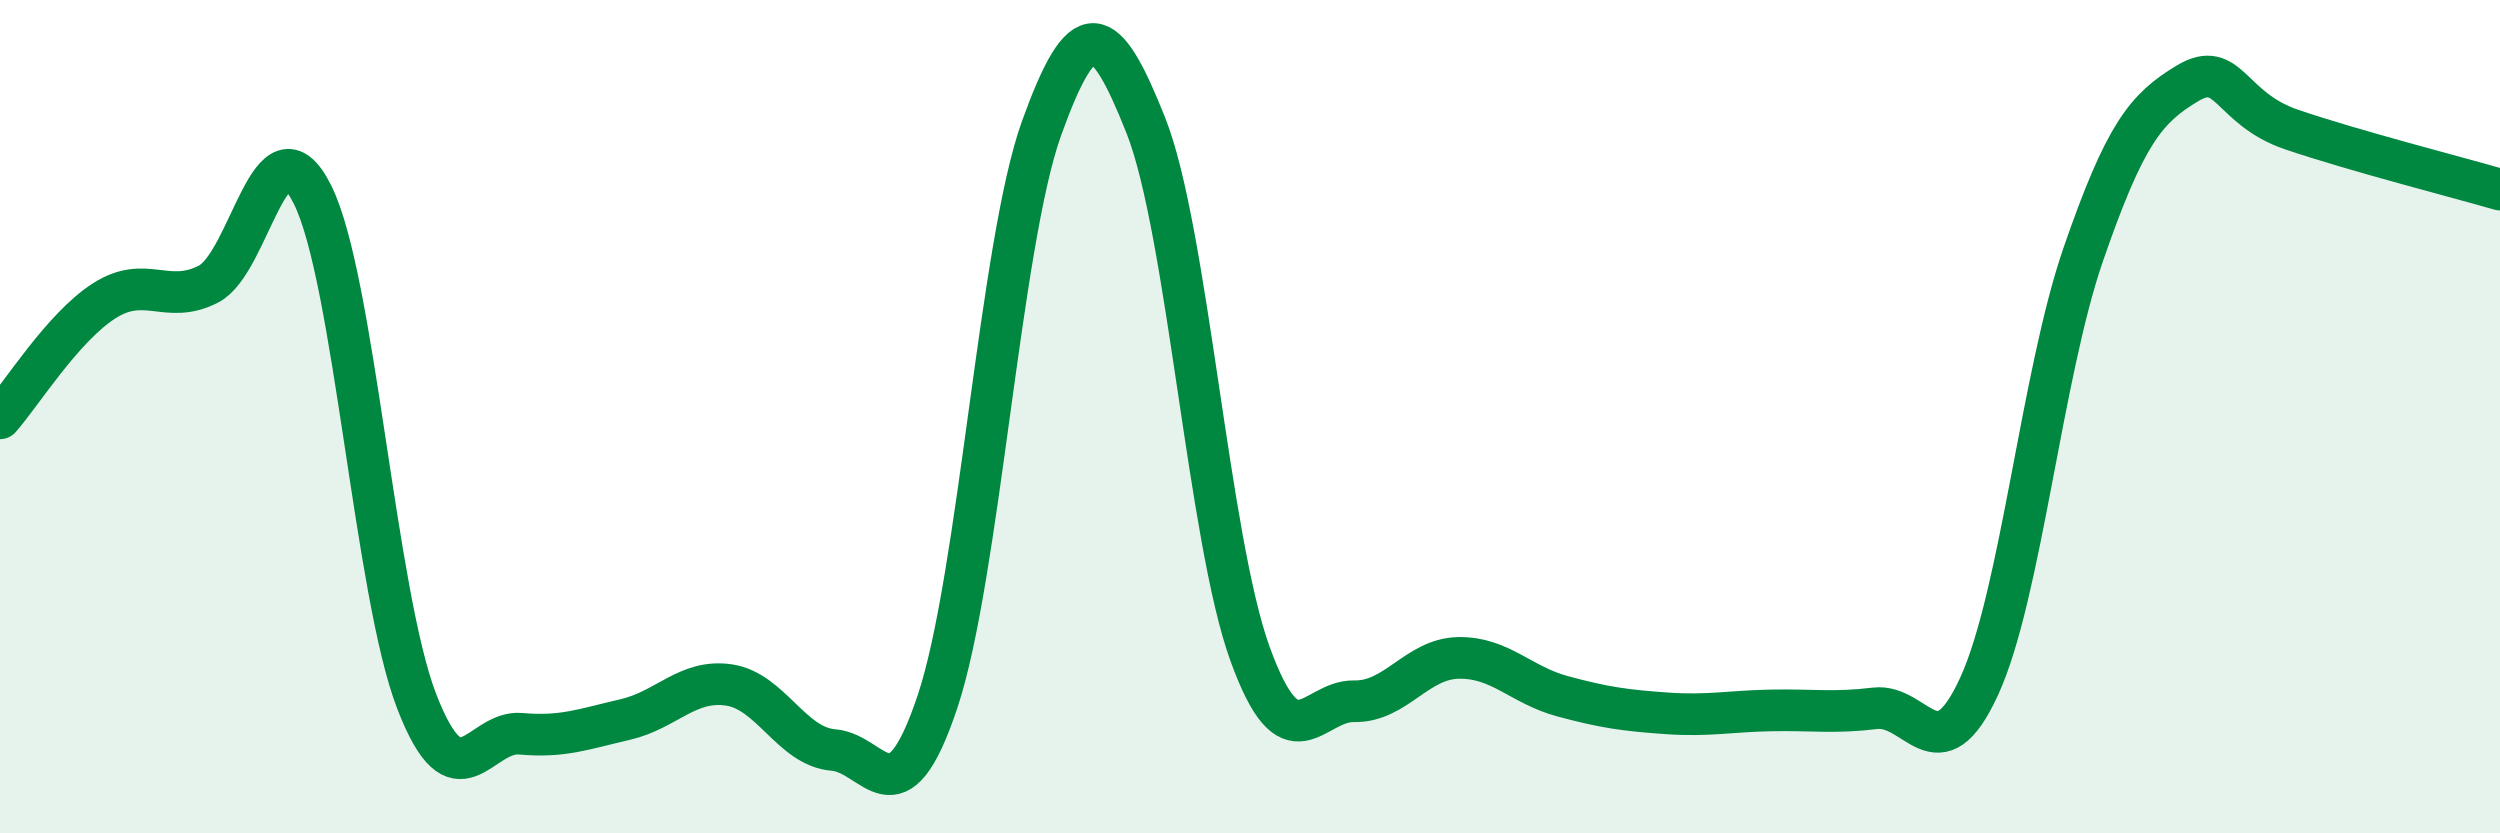
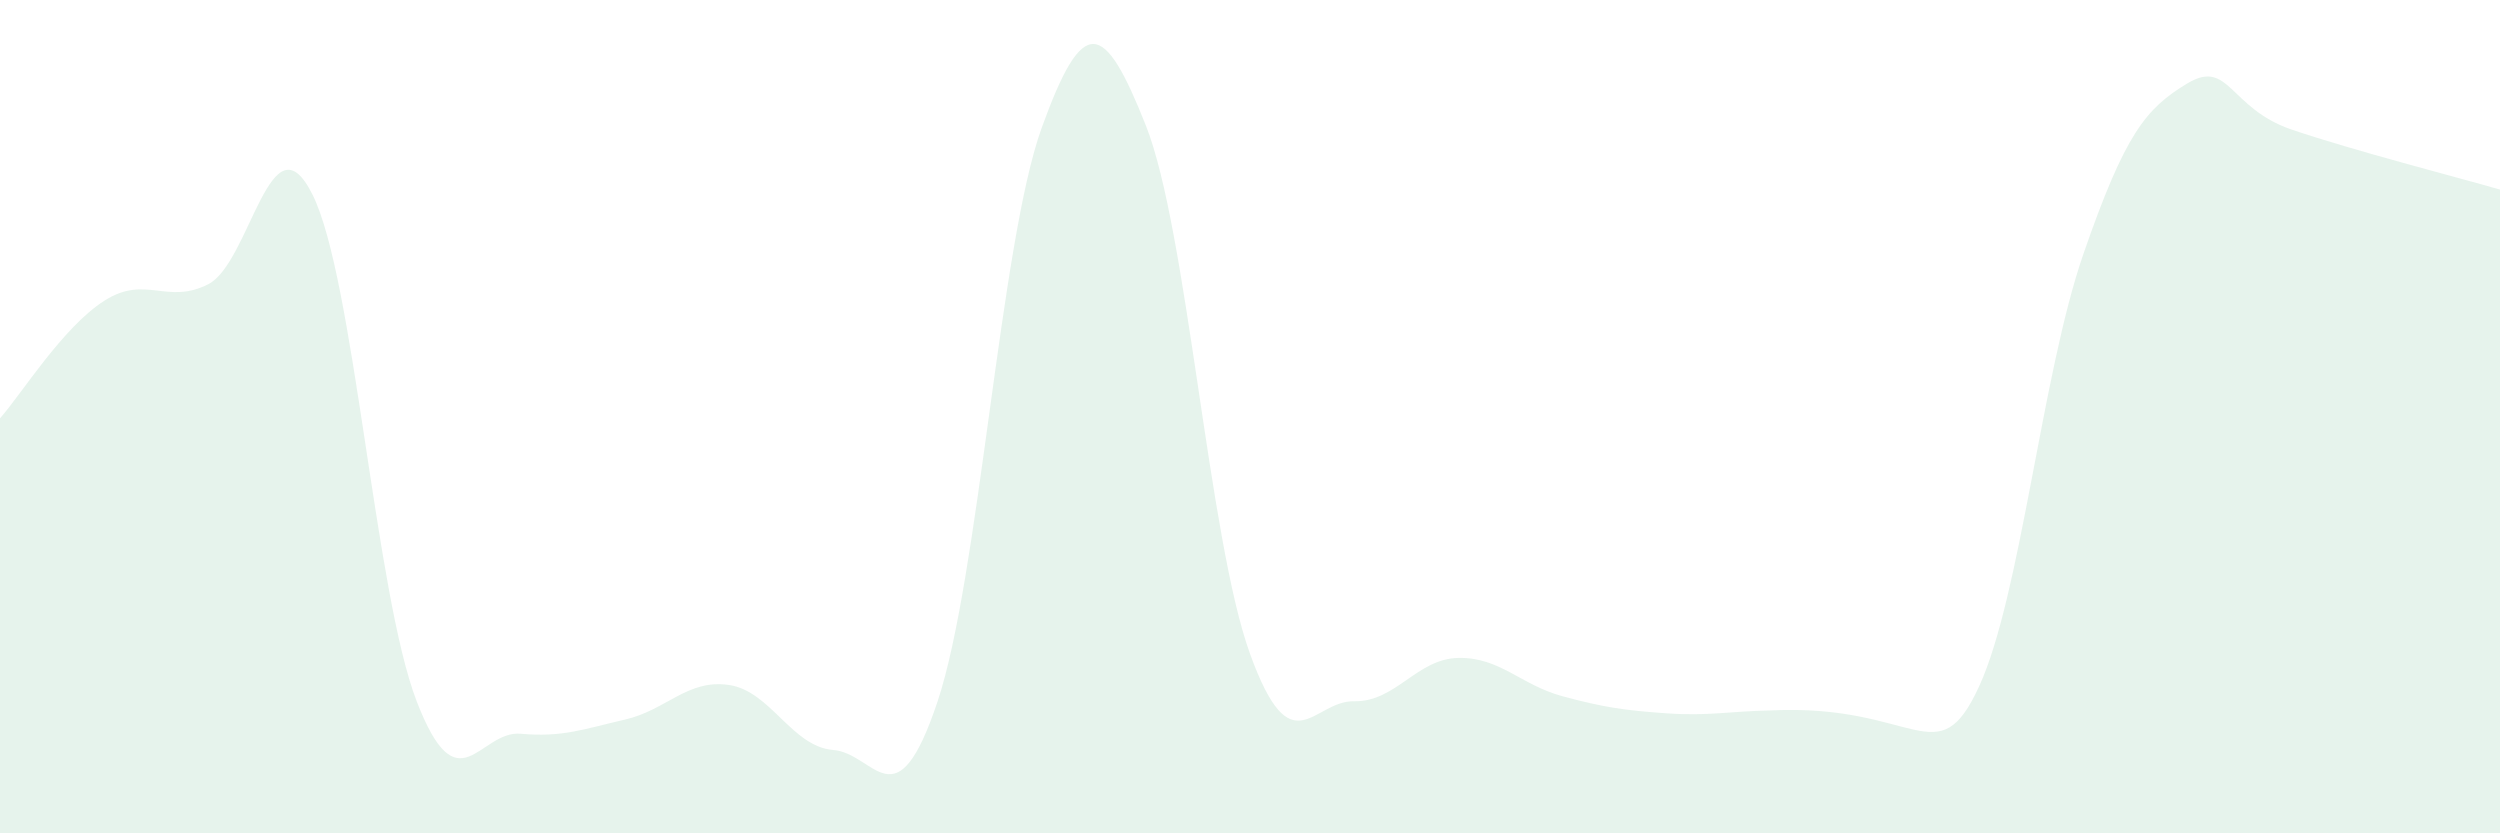
<svg xmlns="http://www.w3.org/2000/svg" width="60" height="20" viewBox="0 0 60 20">
-   <path d="M 0,10.04 C 0.5,9.48 1.5,7.86 2.5,7.22 C 3.5,6.58 4,7.33 5,6.82 C 6,6.31 6.5,2.67 7.5,4.67 C 8.5,6.67 9,14.24 10,16.83 C 11,19.42 11.5,17.52 12.5,17.61 C 13.5,17.7 14,17.5 15,17.27 C 16,17.04 16.5,16.29 17.5,16.44 C 18.5,16.59 19,17.92 20,18 C 21,18.08 21.5,19.83 22.5,16.84 C 23.5,13.85 24,5.84 25,3.07 C 26,0.3 26.5,0.49 27.5,3.01 C 28.5,5.53 29,12.93 30,15.69 C 31,18.45 31.5,16.81 32.5,16.83 C 33.5,16.85 34,15.81 35,15.79 C 36,15.77 36.5,16.44 37.5,16.71 C 38.5,16.98 39,17.05 40,17.12 C 41,17.19 41.5,17.07 42.5,17.05 C 43.5,17.03 44,17.12 45,17 C 46,16.88 46.5,18.65 47.5,16.47 C 48.5,14.29 49,8.99 50,6.1 C 51,3.21 51.5,2.6 52.5,2 C 53.5,1.4 53.5,2.6 55,3.11 C 56.5,3.62 59,4.26 60,4.55L60 20L0 20Z" fill="#008740" opacity="0.1" stroke-linecap="round" stroke-linejoin="round" />
-   <path d="M 0,10.04 C 0.5,9.48 1.5,7.86 2.5,7.22 C 3.5,6.58 4,7.33 5,6.82 C 6,6.31 6.5,2.67 7.5,4.67 C 8.5,6.67 9,14.24 10,16.83 C 11,19.42 11.5,17.52 12.5,17.61 C 13.5,17.7 14,17.5 15,17.27 C 16,17.04 16.5,16.29 17.5,16.44 C 18.5,16.59 19,17.92 20,18 C 21,18.08 21.5,19.83 22.5,16.84 C 23.5,13.85 24,5.84 25,3.07 C 26,0.3 26.5,0.49 27.5,3.01 C 28.5,5.53 29,12.93 30,15.69 C 31,18.45 31.5,16.81 32.5,16.83 C 33.5,16.85 34,15.81 35,15.79 C 36,15.77 36.5,16.44 37.5,16.71 C 38.5,16.98 39,17.05 40,17.12 C 41,17.19 41.5,17.07 42.5,17.05 C 43.5,17.03 44,17.12 45,17 C 46,16.88 46.5,18.65 47.5,16.47 C 48.5,14.29 49,8.99 50,6.1 C 51,3.21 51.5,2.6 52.5,2 C 53.5,1.4 53.5,2.6 55,3.11 C 56.5,3.62 59,4.26 60,4.55" stroke="#008740" stroke-width="1" fill="none" stroke-linecap="round" stroke-linejoin="round" />
+   <path d="M 0,10.04 C 0.5,9.48 1.5,7.86 2.5,7.22 C 3.5,6.58 4,7.33 5,6.82 C 6,6.31 6.5,2.67 7.5,4.67 C 8.5,6.67 9,14.24 10,16.83 C 11,19.42 11.5,17.52 12.5,17.61 C 13.5,17.7 14,17.5 15,17.27 C 16,17.04 16.5,16.29 17.5,16.44 C 18.5,16.59 19,17.92 20,18 C 21,18.08 21.5,19.83 22.5,16.84 C 23.5,13.85 24,5.84 25,3.07 C 26,0.3 26.5,0.49 27.5,3.01 C 28.5,5.53 29,12.93 30,15.69 C 31,18.45 31.5,16.81 32.5,16.83 C 33.5,16.85 34,15.81 35,15.79 C 36,15.77 36.5,16.44 37.5,16.71 C 38.5,16.98 39,17.05 40,17.12 C 41,17.19 41.5,17.07 42.5,17.05 C 46,16.88 46.5,18.65 47.5,16.47 C 48.5,14.29 49,8.99 50,6.1 C 51,3.21 51.5,2.6 52.5,2 C 53.5,1.4 53.5,2.6 55,3.11 C 56.5,3.62 59,4.26 60,4.55L60 20L0 20Z" fill="#008740" opacity="0.1" stroke-linecap="round" stroke-linejoin="round" />
</svg>